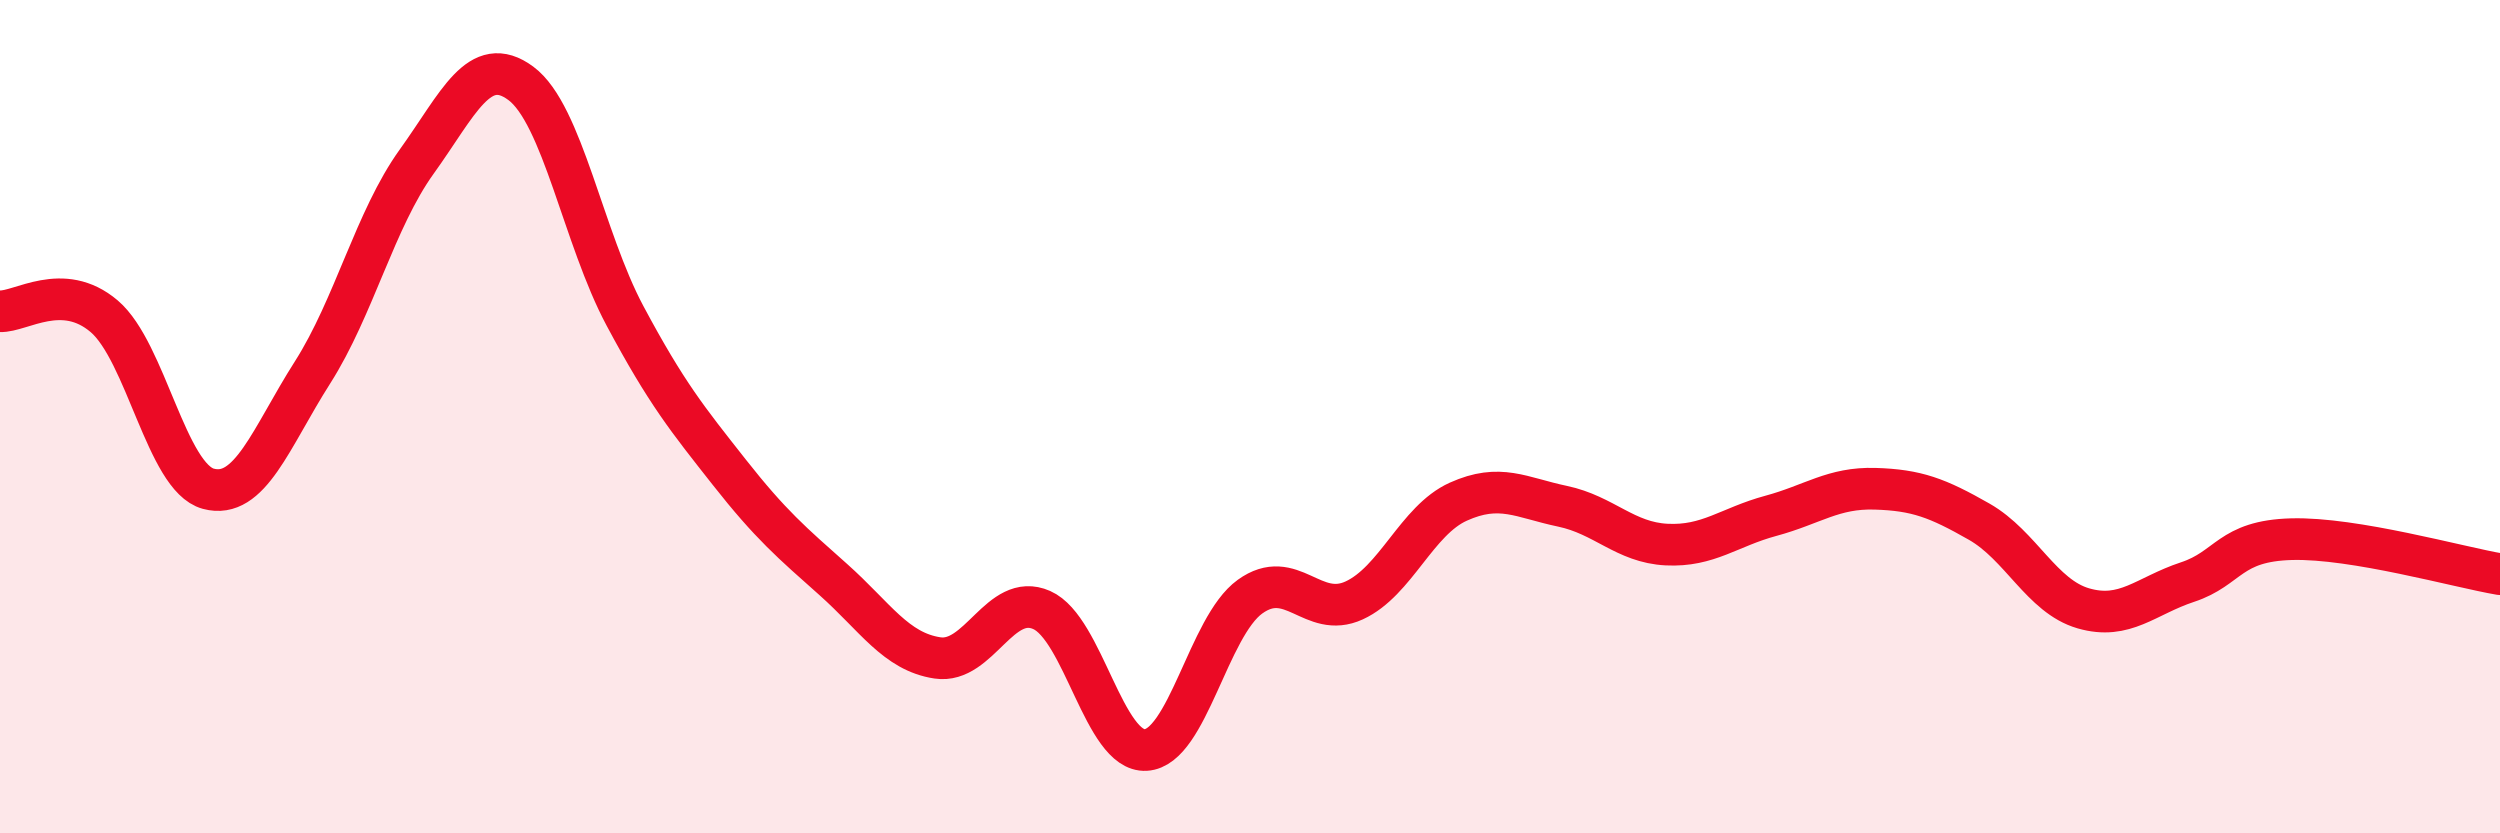
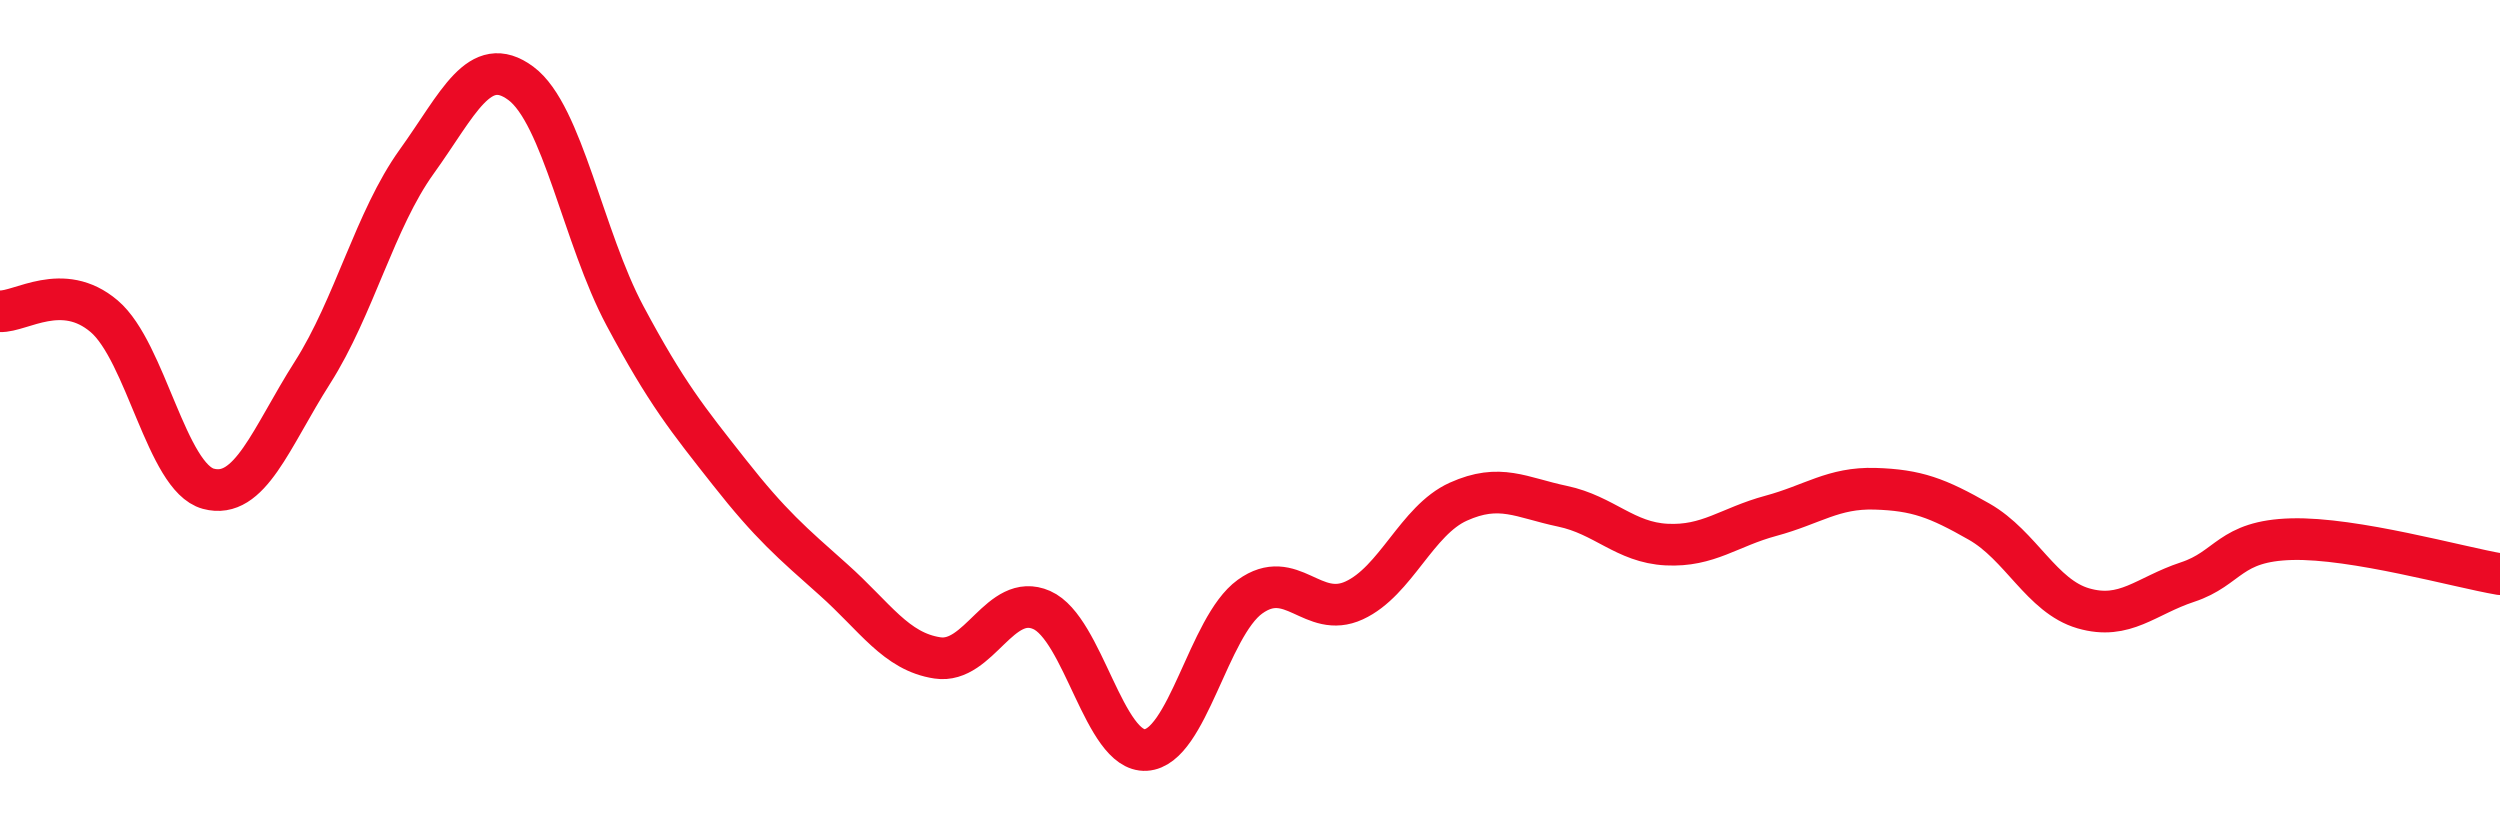
<svg xmlns="http://www.w3.org/2000/svg" width="60" height="20" viewBox="0 0 60 20">
-   <path d="M 0,7.47 C 0.5,7.49 1.5,6.74 2.5,7.59 C 3.5,8.44 4,11.46 5,11.73 C 6,12 6.5,10.51 7.5,8.94 C 8.5,7.37 9,5.27 10,3.88 C 11,2.49 11.5,1.26 12.5,2 C 13.5,2.74 14,5.71 15,7.58 C 16,9.45 16.5,10.06 17.5,11.33 C 18.5,12.6 19,13.02 20,13.91 C 21,14.8 21.5,15.64 22.5,15.79 C 23.5,15.94 24,14.2 25,14.64 C 26,15.08 26.5,18.06 27.5,18 C 28.5,17.94 29,15.04 30,14.32 C 31,13.6 31.5,14.87 32.5,14.41 C 33.5,13.95 34,12.49 35,12.04 C 36,11.59 36.5,11.94 37.5,12.15 C 38.5,12.36 39,13.02 40,13.07 C 41,13.12 41.5,12.65 42.5,12.38 C 43.5,12.11 44,11.7 45,11.73 C 46,11.76 46.5,11.95 47.5,12.52 C 48.5,13.09 49,14.31 50,14.6 C 51,14.89 51.5,14.3 52.5,13.97 C 53.5,13.64 53.5,12.98 55,12.94 C 56.5,12.9 59,13.61 60,13.78L60 20L0 20Z" fill="#EB0A25" opacity="0.1" stroke-linecap="round" stroke-linejoin="round" />
  <path d="M 0,7.47 C 0.5,7.49 1.5,6.74 2.5,7.59 C 3.5,8.44 4,11.46 5,11.73 C 6,12 6.5,10.51 7.5,8.94 C 8.5,7.37 9,5.27 10,3.88 C 11,2.49 11.5,1.26 12.5,2 C 13.5,2.74 14,5.71 15,7.58 C 16,9.45 16.5,10.06 17.5,11.33 C 18.5,12.6 19,13.02 20,13.91 C 21,14.8 21.5,15.64 22.5,15.79 C 23.5,15.94 24,14.2 25,14.64 C 26,15.08 26.5,18.06 27.5,18 C 28.5,17.94 29,15.04 30,14.32 C 31,13.6 31.5,14.87 32.5,14.41 C 33.5,13.95 34,12.49 35,12.04 C 36,11.59 36.5,11.94 37.5,12.15 C 38.5,12.36 39,13.02 40,13.07 C 41,13.12 41.5,12.65 42.5,12.38 C 43.5,12.11 44,11.7 45,11.73 C 46,11.76 46.5,11.95 47.5,12.52 C 48.5,13.09 49,14.31 50,14.6 C 51,14.89 51.5,14.3 52.5,13.97 C 53.5,13.64 53.5,12.98 55,12.94 C 56.5,12.9 59,13.61 60,13.78" stroke="#EB0A25" stroke-width="1" fill="none" stroke-linecap="round" stroke-linejoin="round" />
</svg>